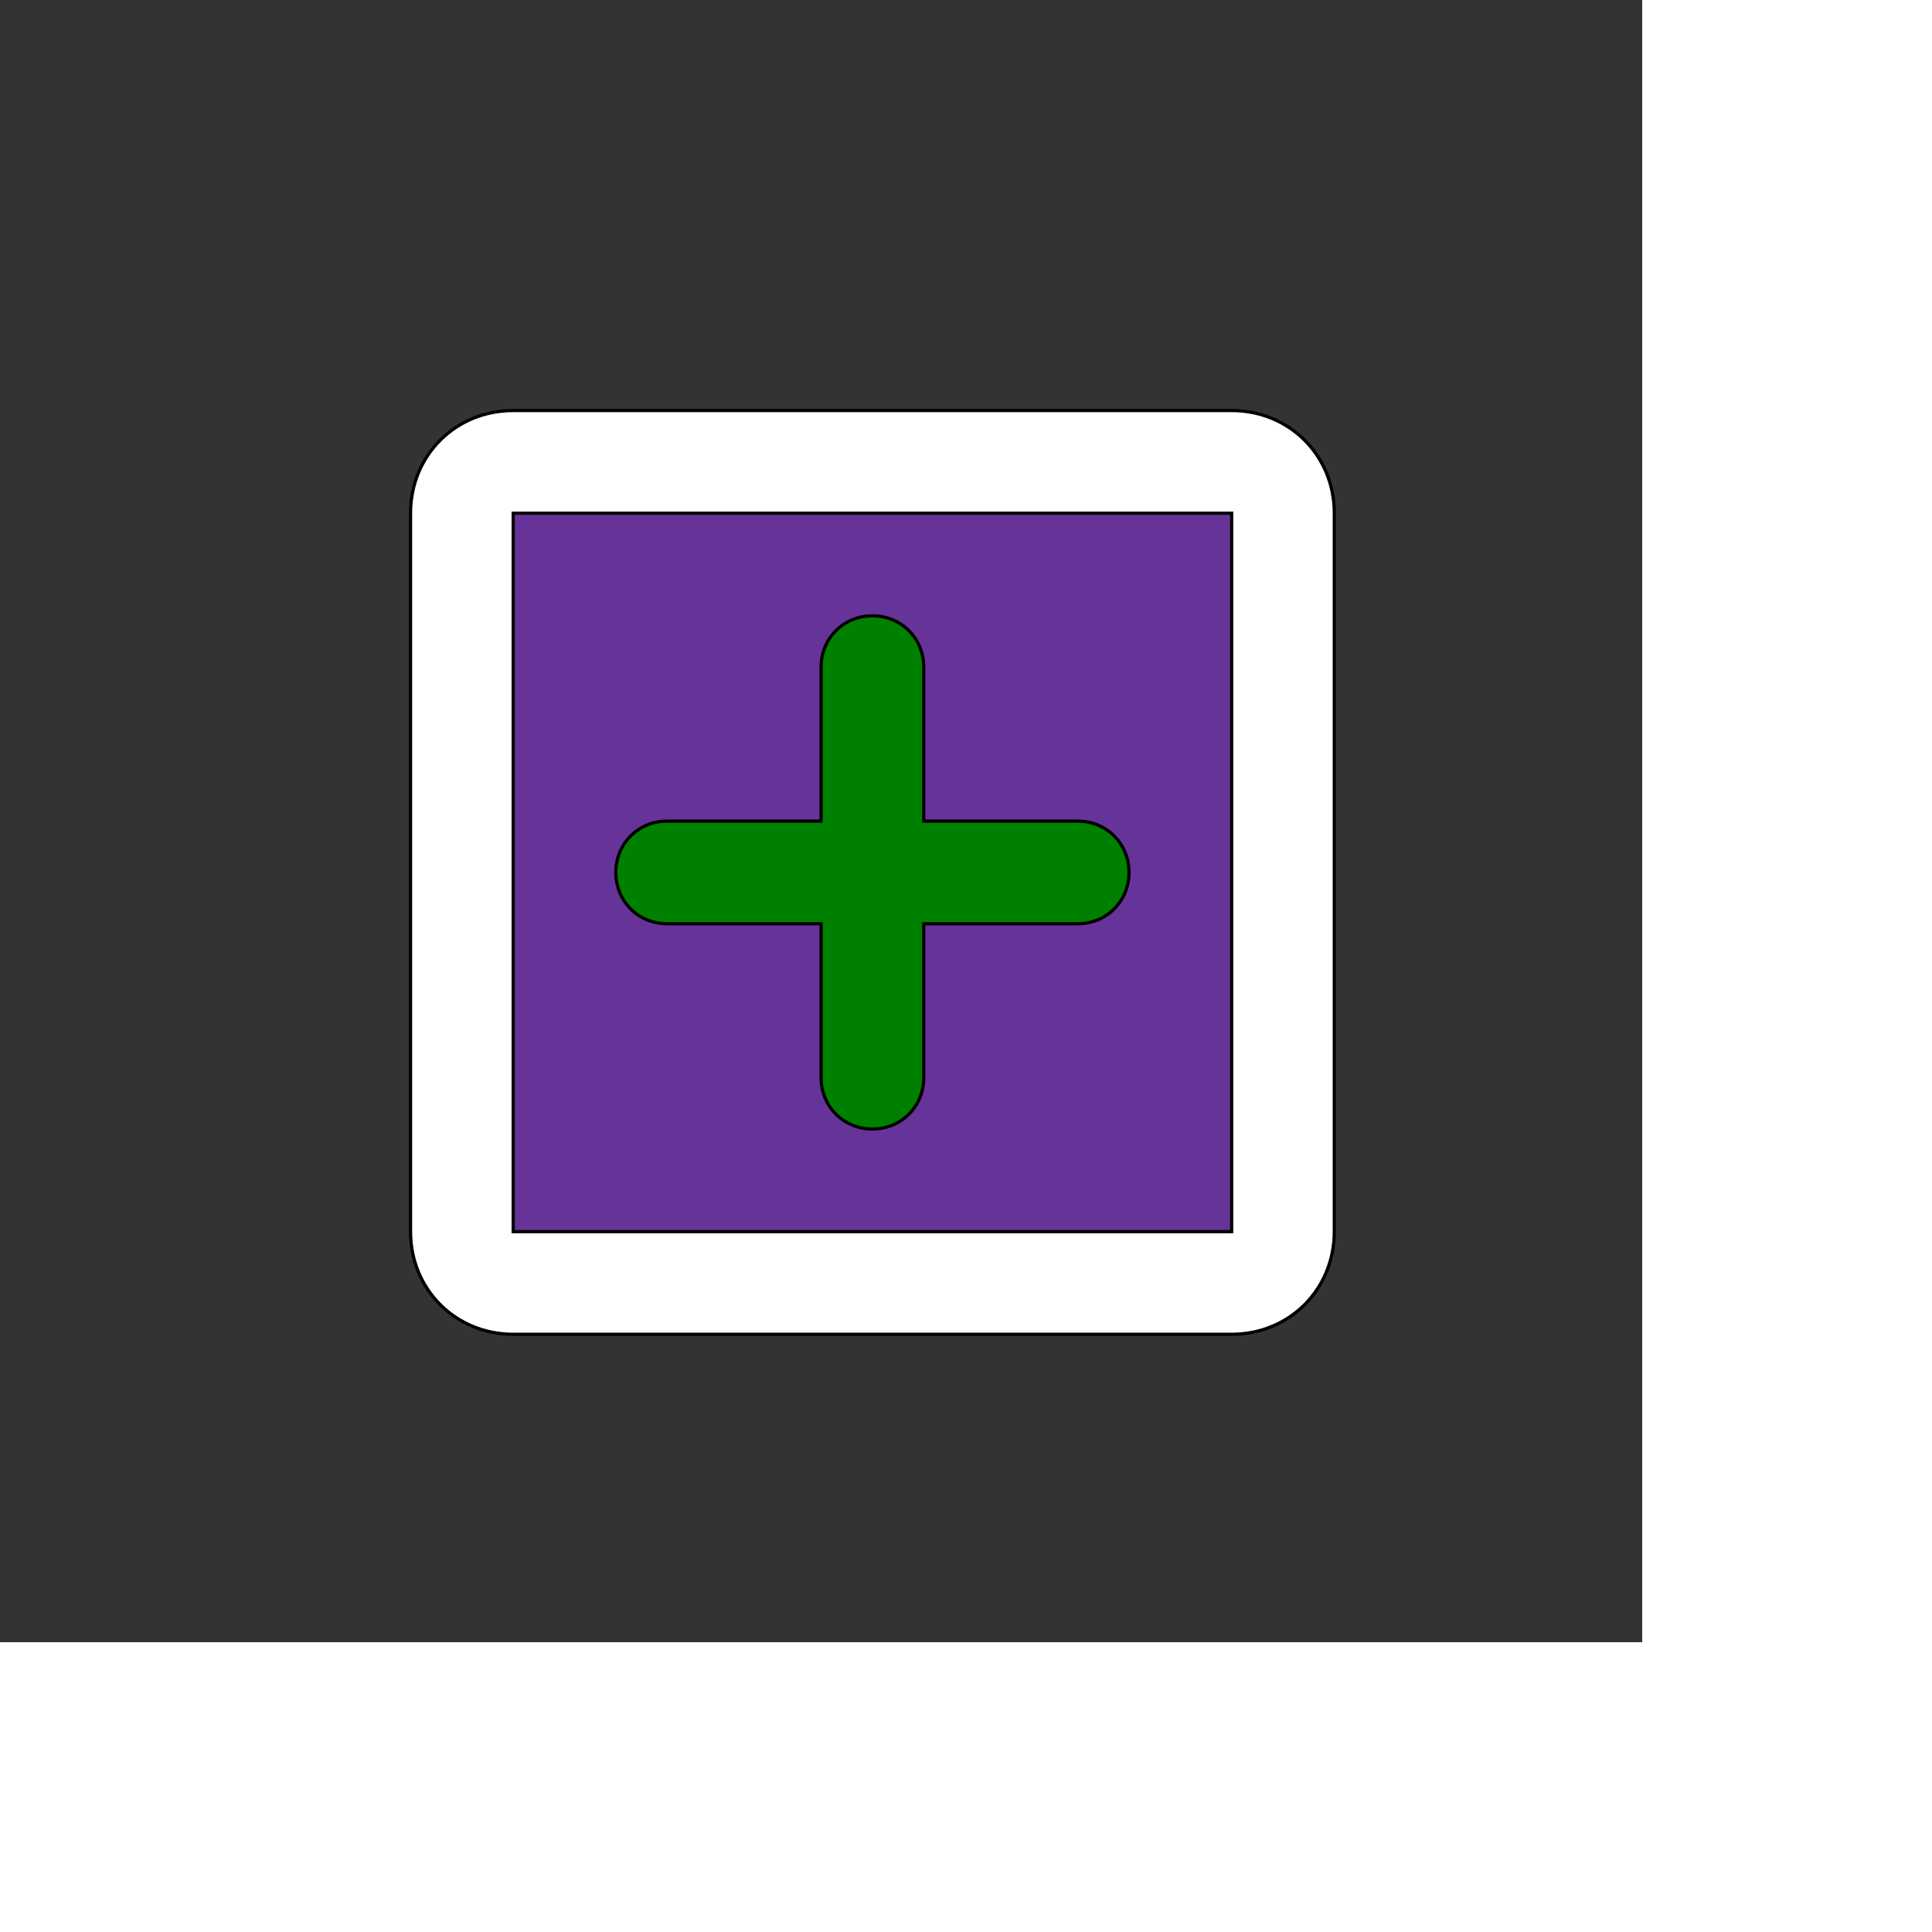
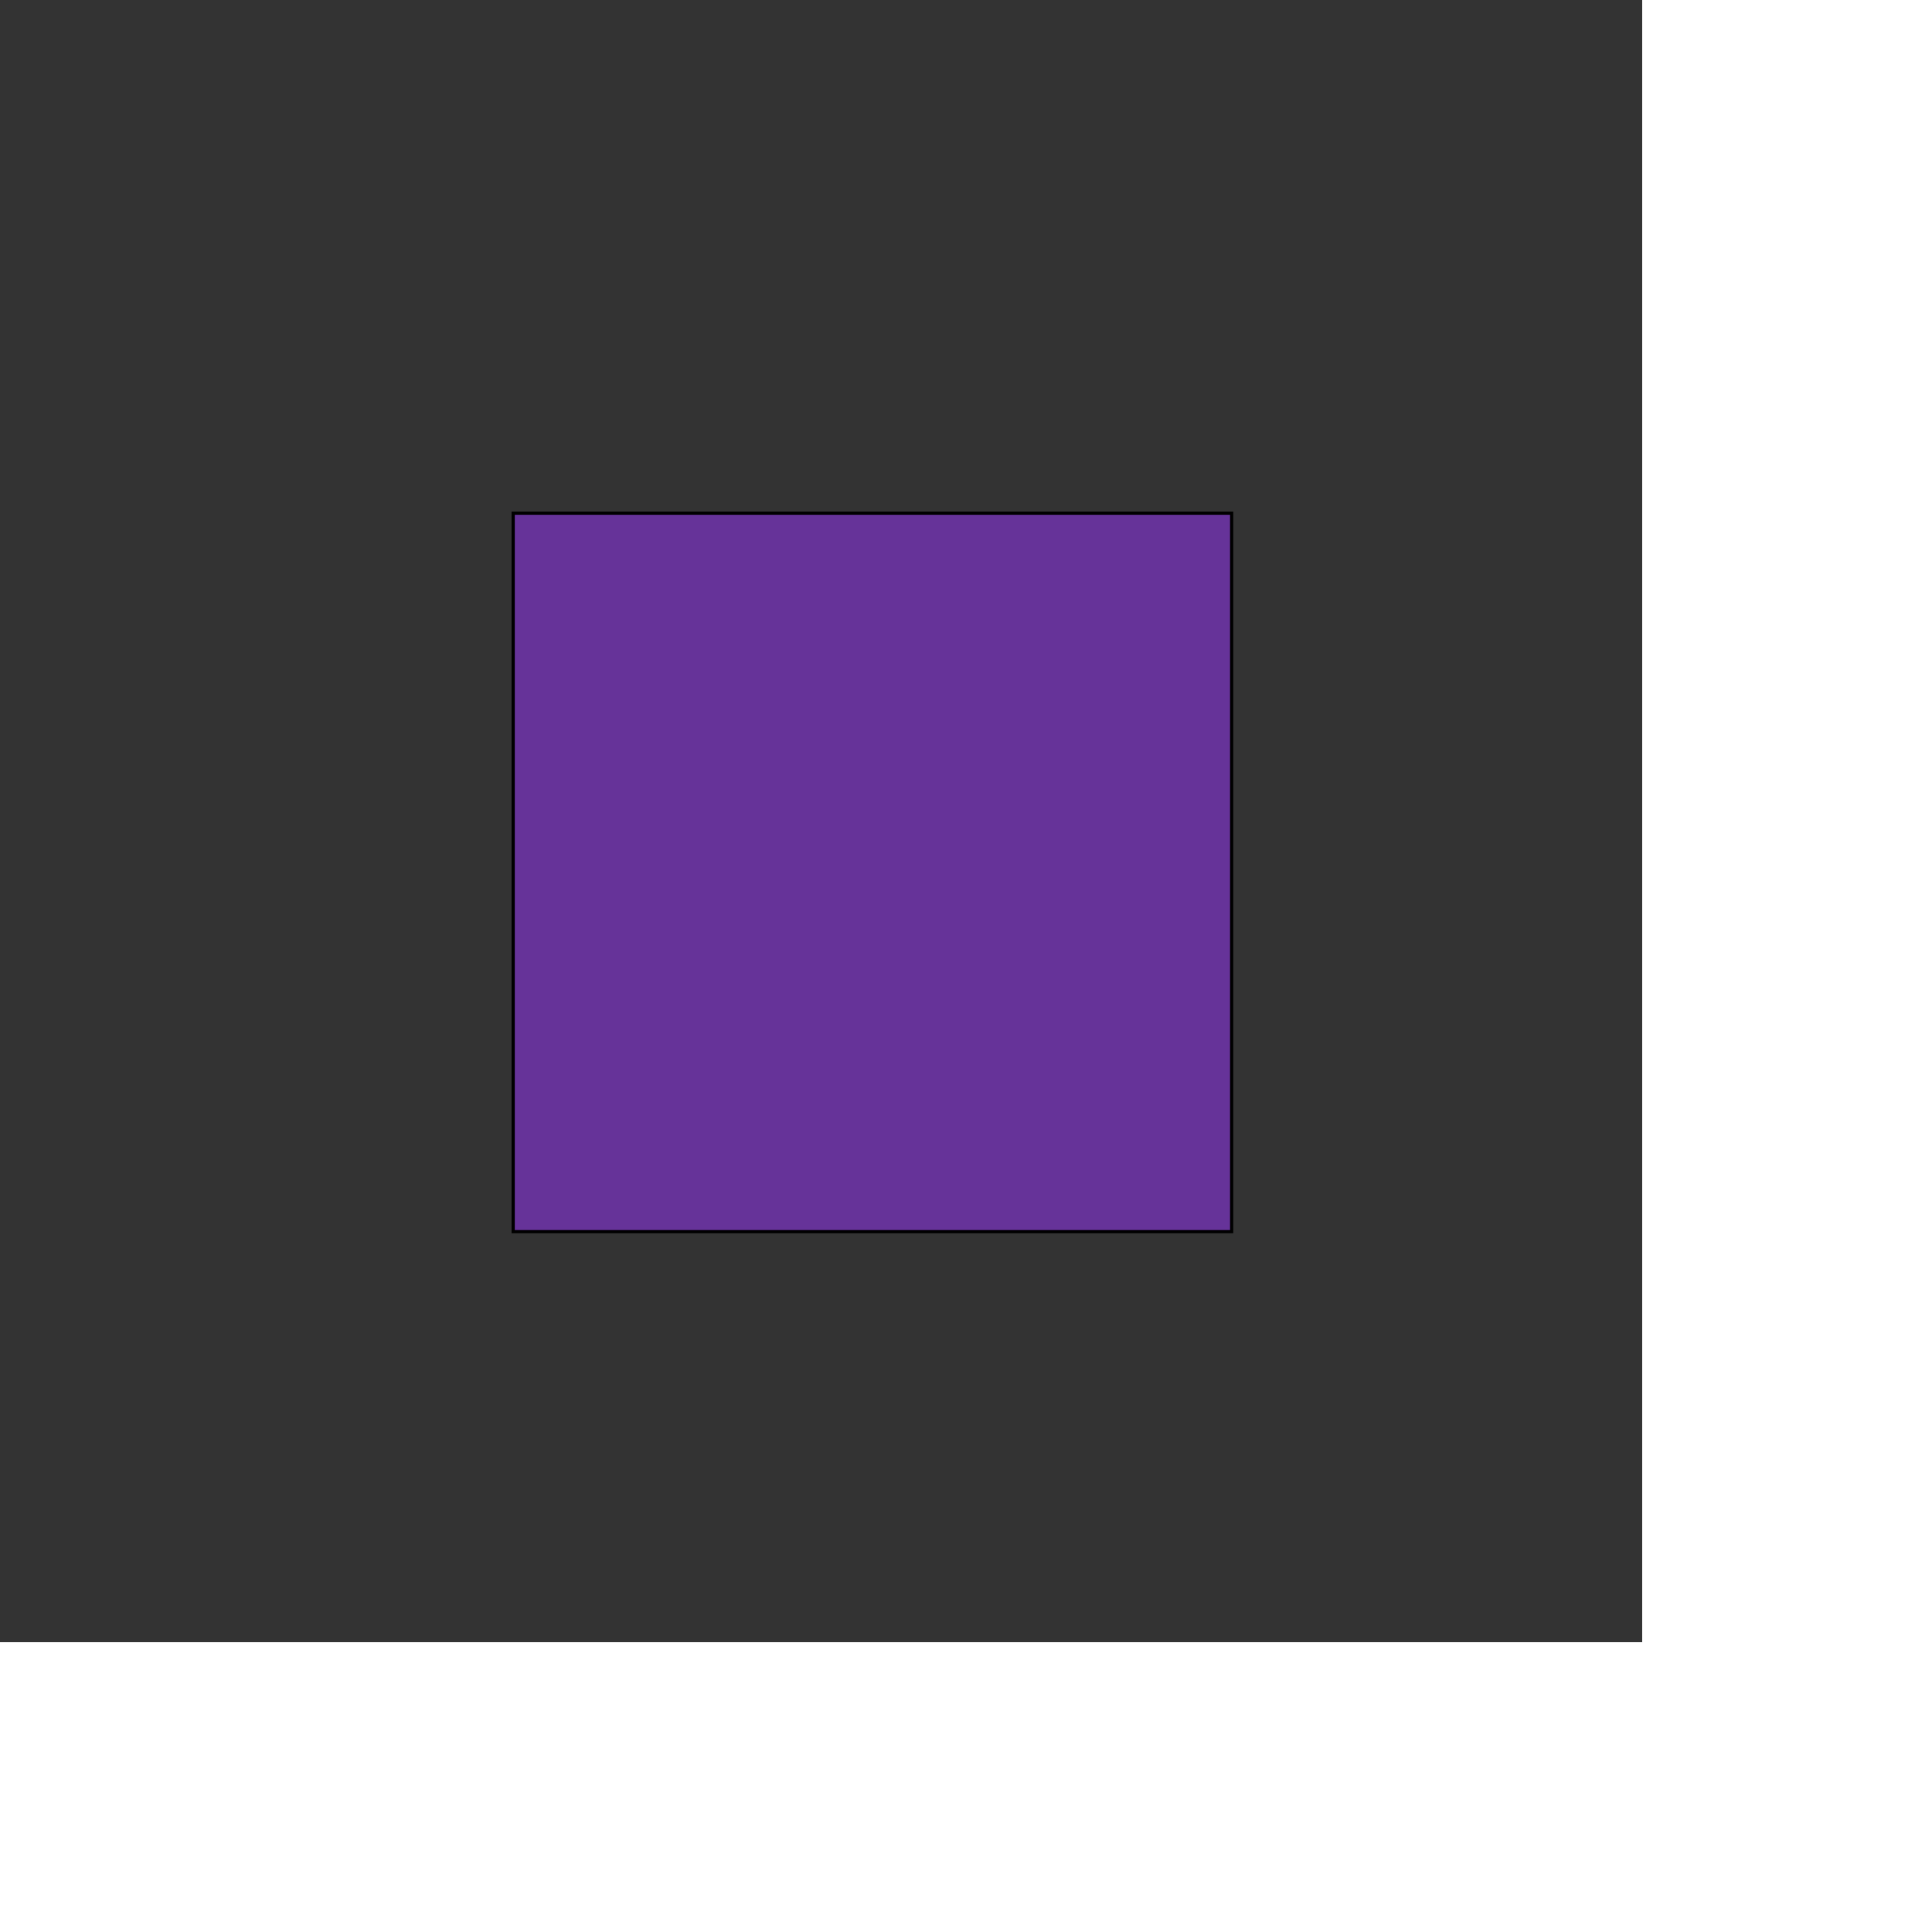
<svg xmlns="http://www.w3.org/2000/svg" id="th_ele_plus-box" width="100%" height="100%" version="1.1" preserveAspectRatio="xMidYMin slice" data-uid="ele_plus-box" data-keyword="ele_plus-box" viewBox="0 0 512 512" transform="matrix(0.85,0,0,0.85,0,0)" data-colors="[&quot;#ffffff&quot;,&quot;#ffffff&quot;,&quot;#663399&quot;,&quot;#008000&quot;]">
  <rect x="0" y="0" width="512" height="512" fill="#333333" stroke="none" />
  <defs id="SvgjsDefs8400" fill="#ffffff" />
-   <path id="th_ele_plus-box_0" d="M128 160L128 384C128 402 142 416 160 416L384 416C402 416 416 402 416 384L416 160C416 142 402 128 384 128L160 128C142 128 128 142 128 160Z " fill-rule="evenodd" fill="#ffffff" stroke-width="1" stroke="#000000" />
  <path id="th_ele_plus-box_1" d="M384 384L160 384L160 160L384 160Z " fill-rule="evenodd" fill="#663399" stroke-width="1" stroke="#000000" />
-   <path id="th_ele_plus-box_2" d="M208 288L256 288L256 336C256 345 263 352 272 352C281 352 288 345 288 336L288 288L336 288C345 288 352 281 352 272C352 263 345 256 336 256L288 256L288 208C288 199 281 192 272 192C263 192 256 199 256 208L256 256L208 256C199 256 192 263 192 272C192 281 199 288 208 288Z " fill-rule="evenodd" fill="#008000" stroke-width="1" stroke="#000000" />
</svg>